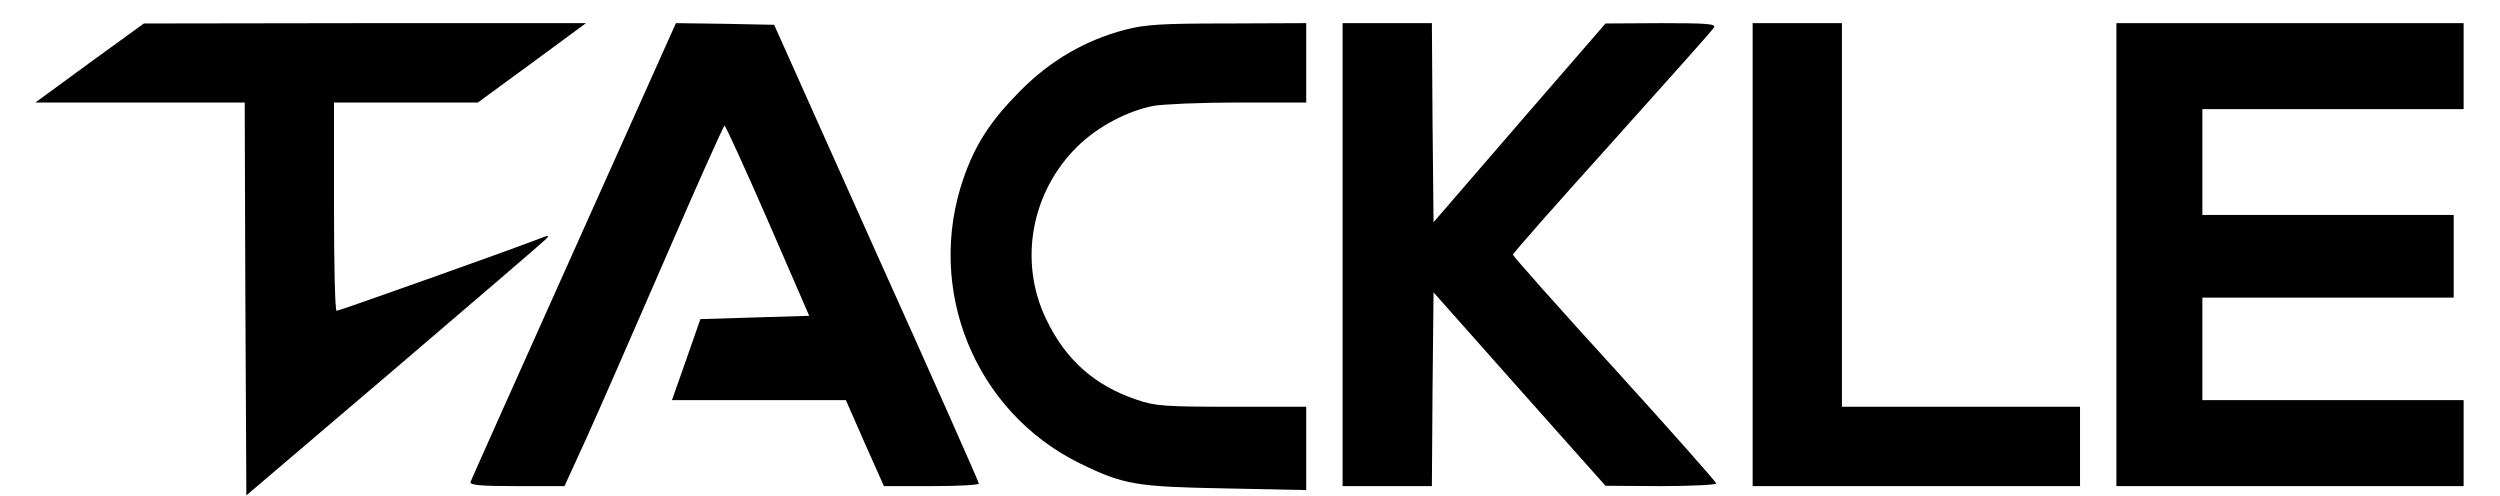
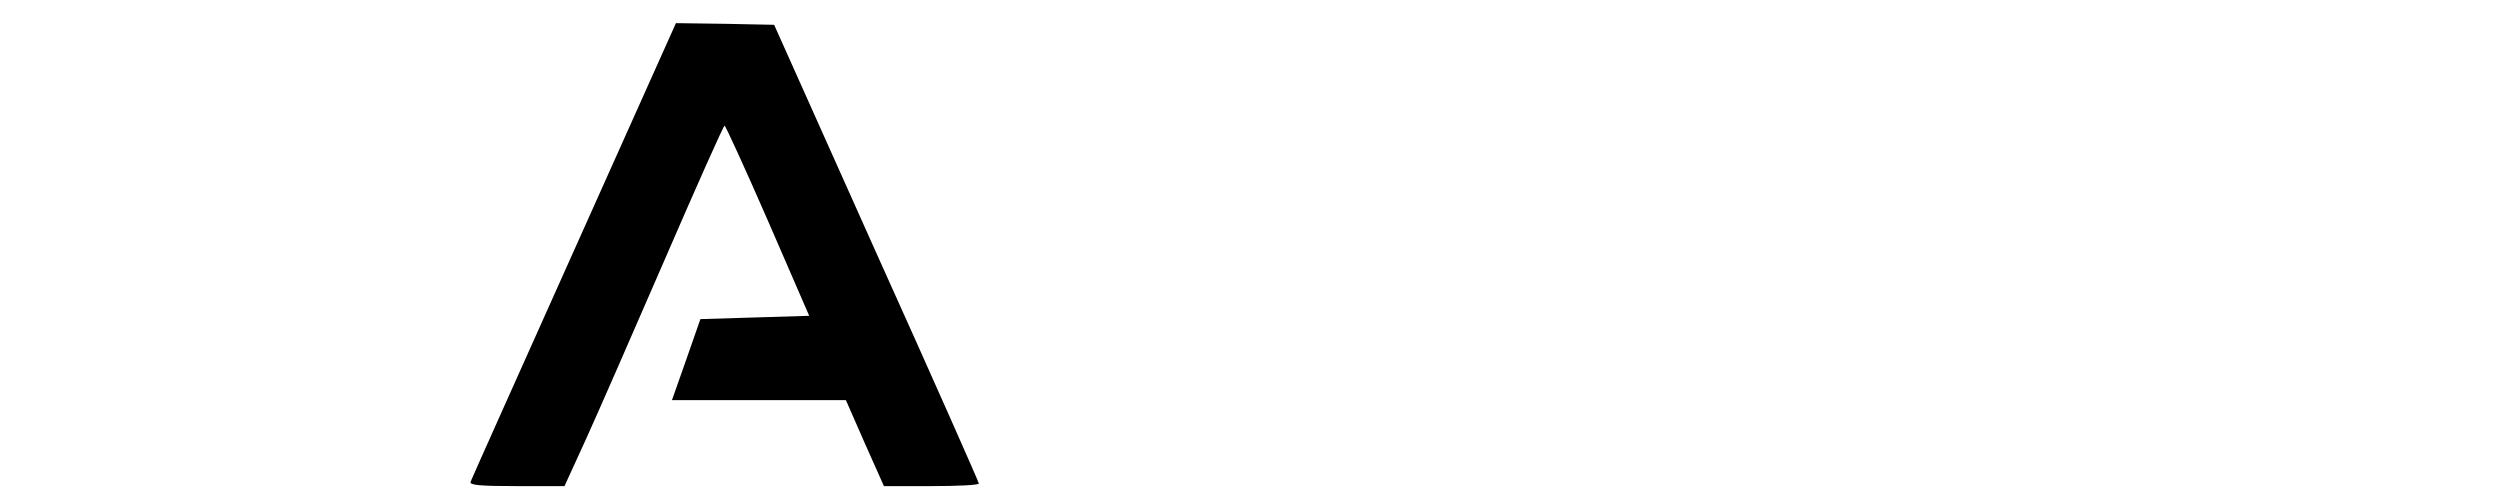
<svg xmlns="http://www.w3.org/2000/svg" version="1.0" width="756pt" height="150pt" viewBox="0 0 756 150" preserveAspectRatio="xMidYMid meet">
  <g transform="translate(0,150) scale(0.1,-0.1)" fill="#000000" stroke="none">
-     <path d="M271 1310 l-164 -120 317 0 316 0 2 -594 3 -594 445 379 c245 209 452 387 460 395 13 14 11 14 -25 0 -85 -33 -600 -216 -607 -216 -5 0 -8 142 -8 315 l0 315 218 0 217 0 164 120 163 120 -668 0 -669 -1 -164 -119z" />
    <path d="M1736 743 c-170 -379 -311 -694 -313 -700 -4 -10 28 -13 140 -13 l144 0 65 142 c36 79 143 324 239 545 96 222 177 403 180 403 3 0 62 -129 131 -287 l125 -288 -165 -5 -164 -5 -43 -123 -43 -122 263 0 263 0 57 -130 58 -130 144 0 c78 0 143 3 143 8 0 4 -139 318 -310 697 l-309 690 -148 3 -149 2 -308 -687z" />
-     <path d="M3402 1410 c-121 -32 -226 -93 -317 -185 -89 -90 -135 -160 -171 -263 -117 -337 34 -707 351 -863 133 -65 170 -71 443 -76 l242 -5 0 126 0 126 -225 0 c-201 0 -232 2 -287 21 -128 43 -216 121 -275 245 -83 174 -45 383 95 521 61 60 152 108 231 123 29 5 145 10 257 10 l204 0 0 120 0 120 -237 -1 c-201 0 -249 -3 -311 -19z" />
-     <path d="M4060 730 l0 -700 135 0 135 0 2 293 3 293 260 -293 260 -292 168 -1 c92 0 167 4 167 8 0 4 -138 160 -307 346 -170 186 -308 342 -308 346 0 4 135 157 300 340 165 184 304 339 308 347 7 11 -23 13 -160 13 l-168 -1 -260 -300 -260 -301 -3 301 -2 301 -135 0 -135 0 0 -700z" />
-     <path d="M5300 730 l0 -700 495 0 495 0 0 120 0 120 -360 0 -360 0 0 580 0 580 -135 0 -135 0 0 -700z" />
-     <path d="M6400 730 l0 -700 525 0 525 0 0 130 0 130 -395 0 -395 0 0 155 0 155 380 0 380 0 0 125 0 125 -380 0 -380 0 0 160 0 160 395 0 395 0 0 130 0 130 -525 0 -525 0 0 -700z" />
  </g>
</svg>